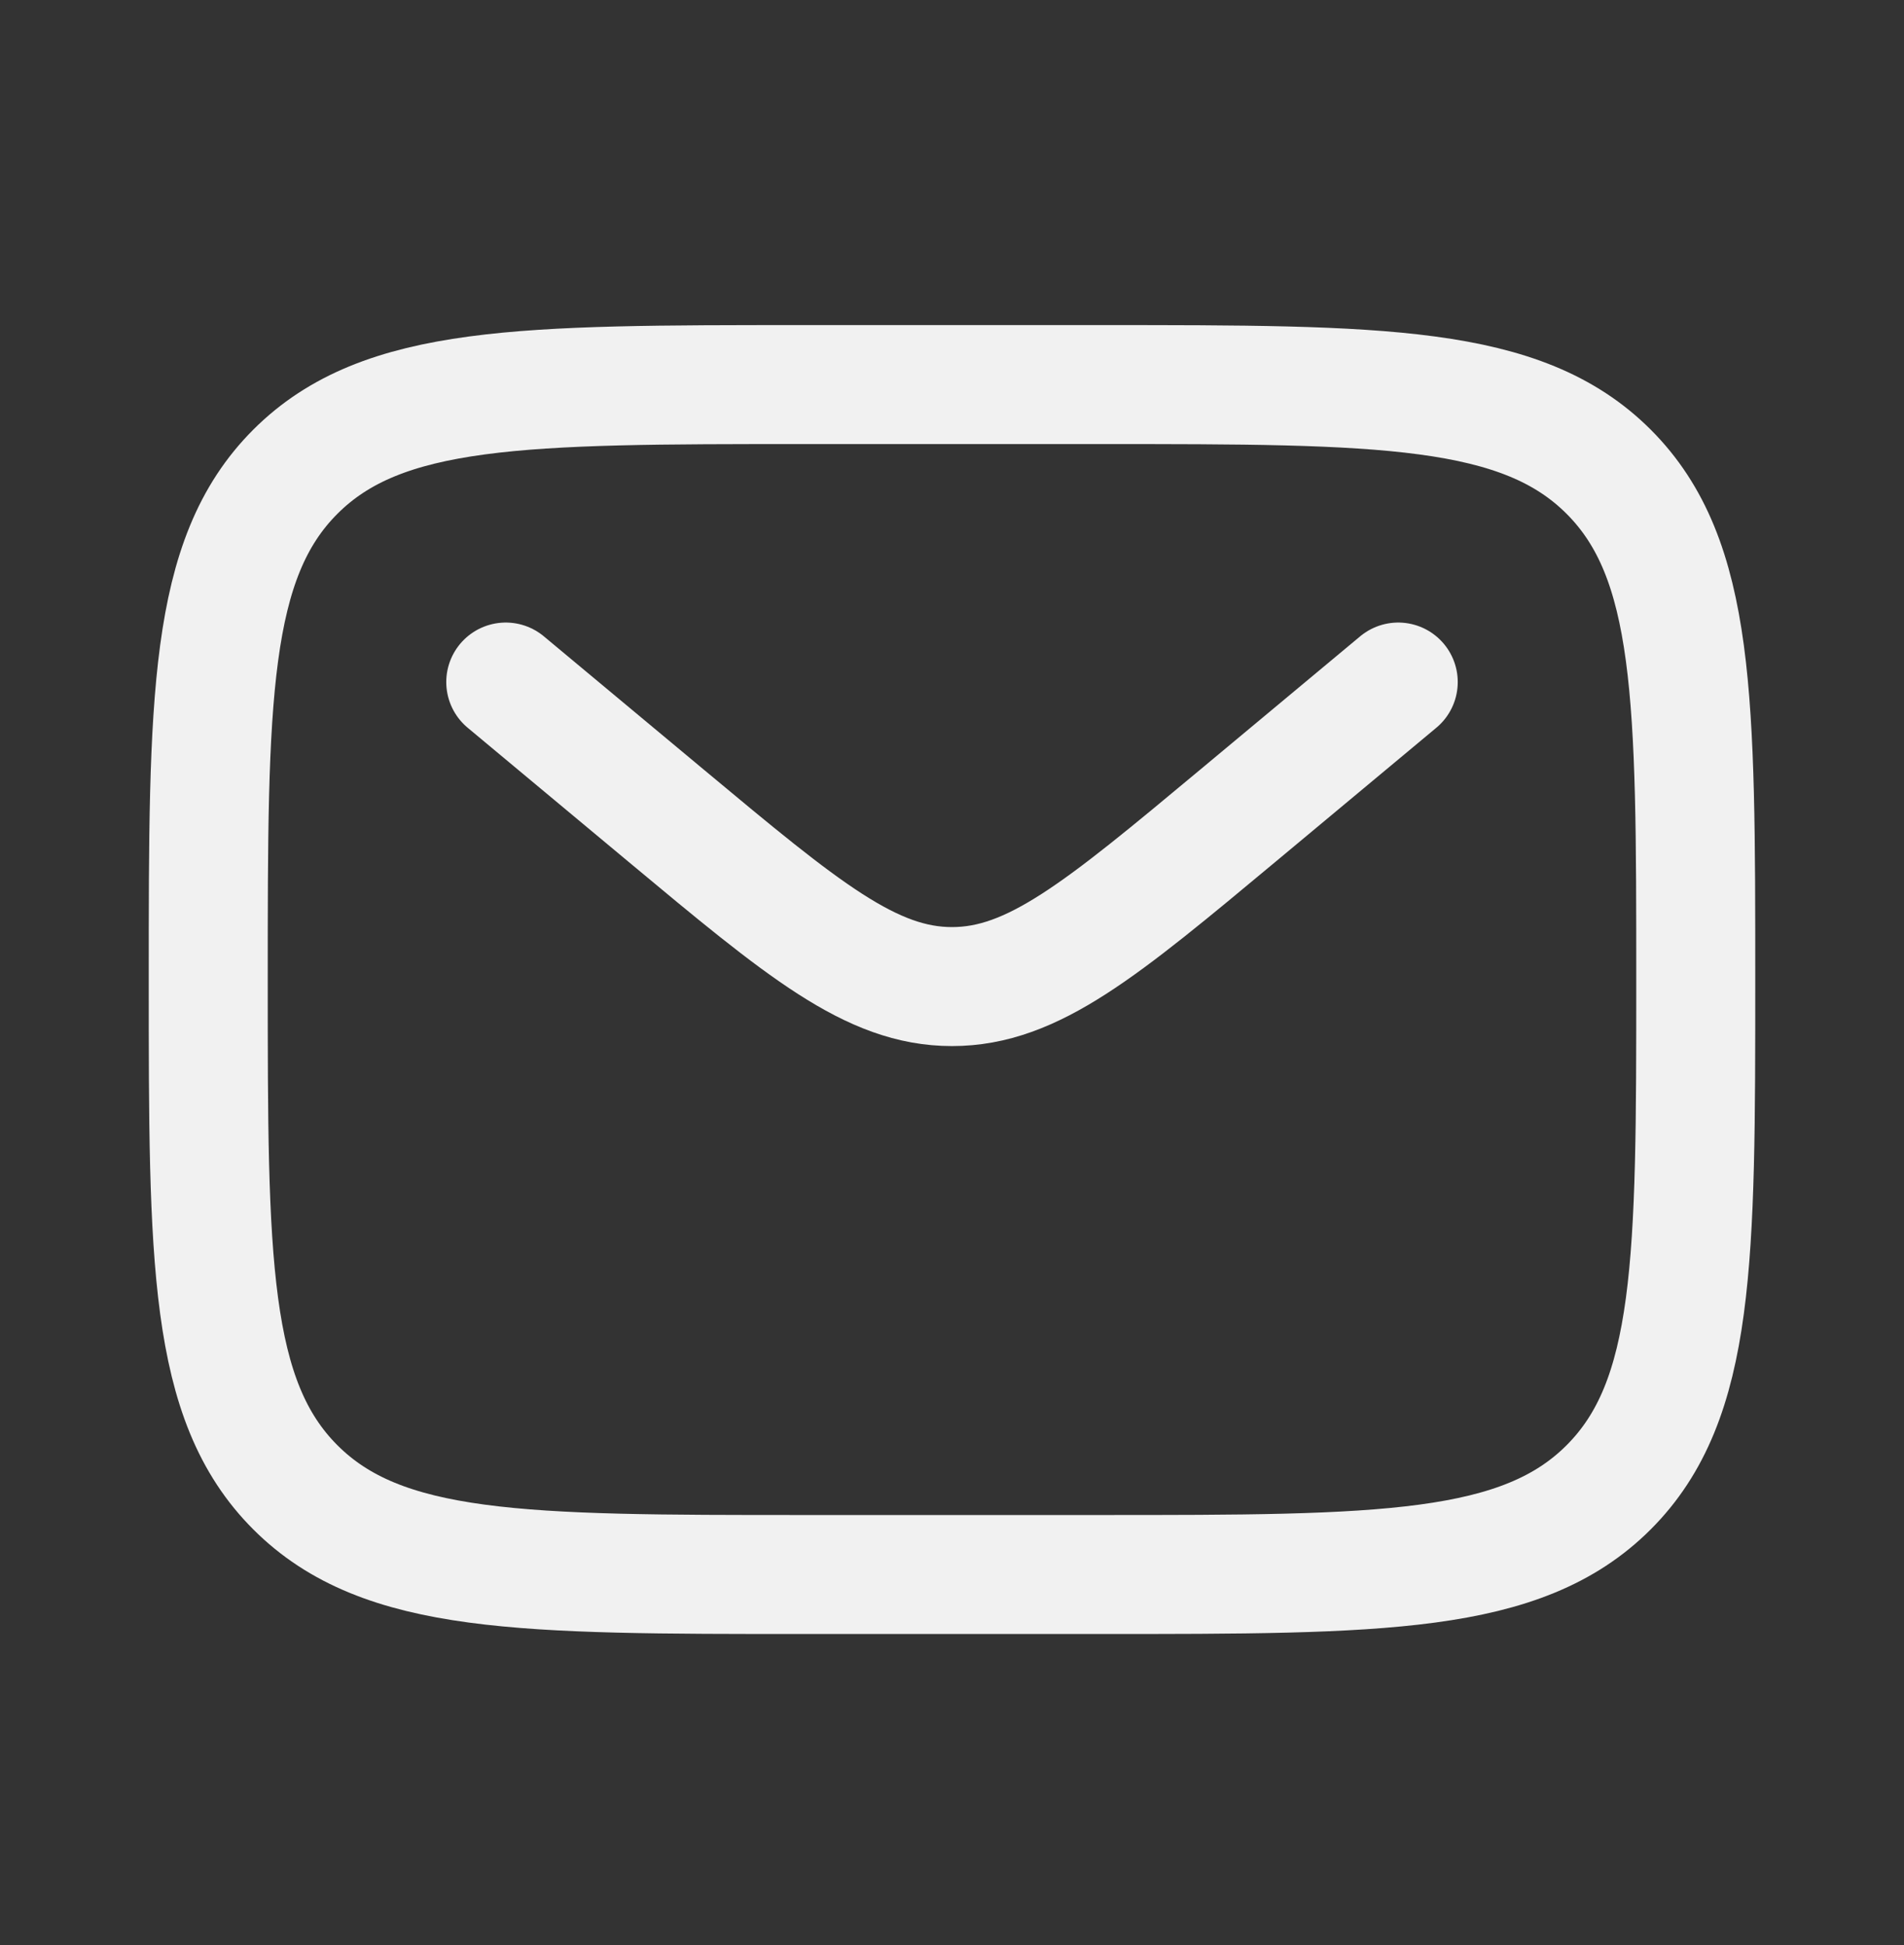
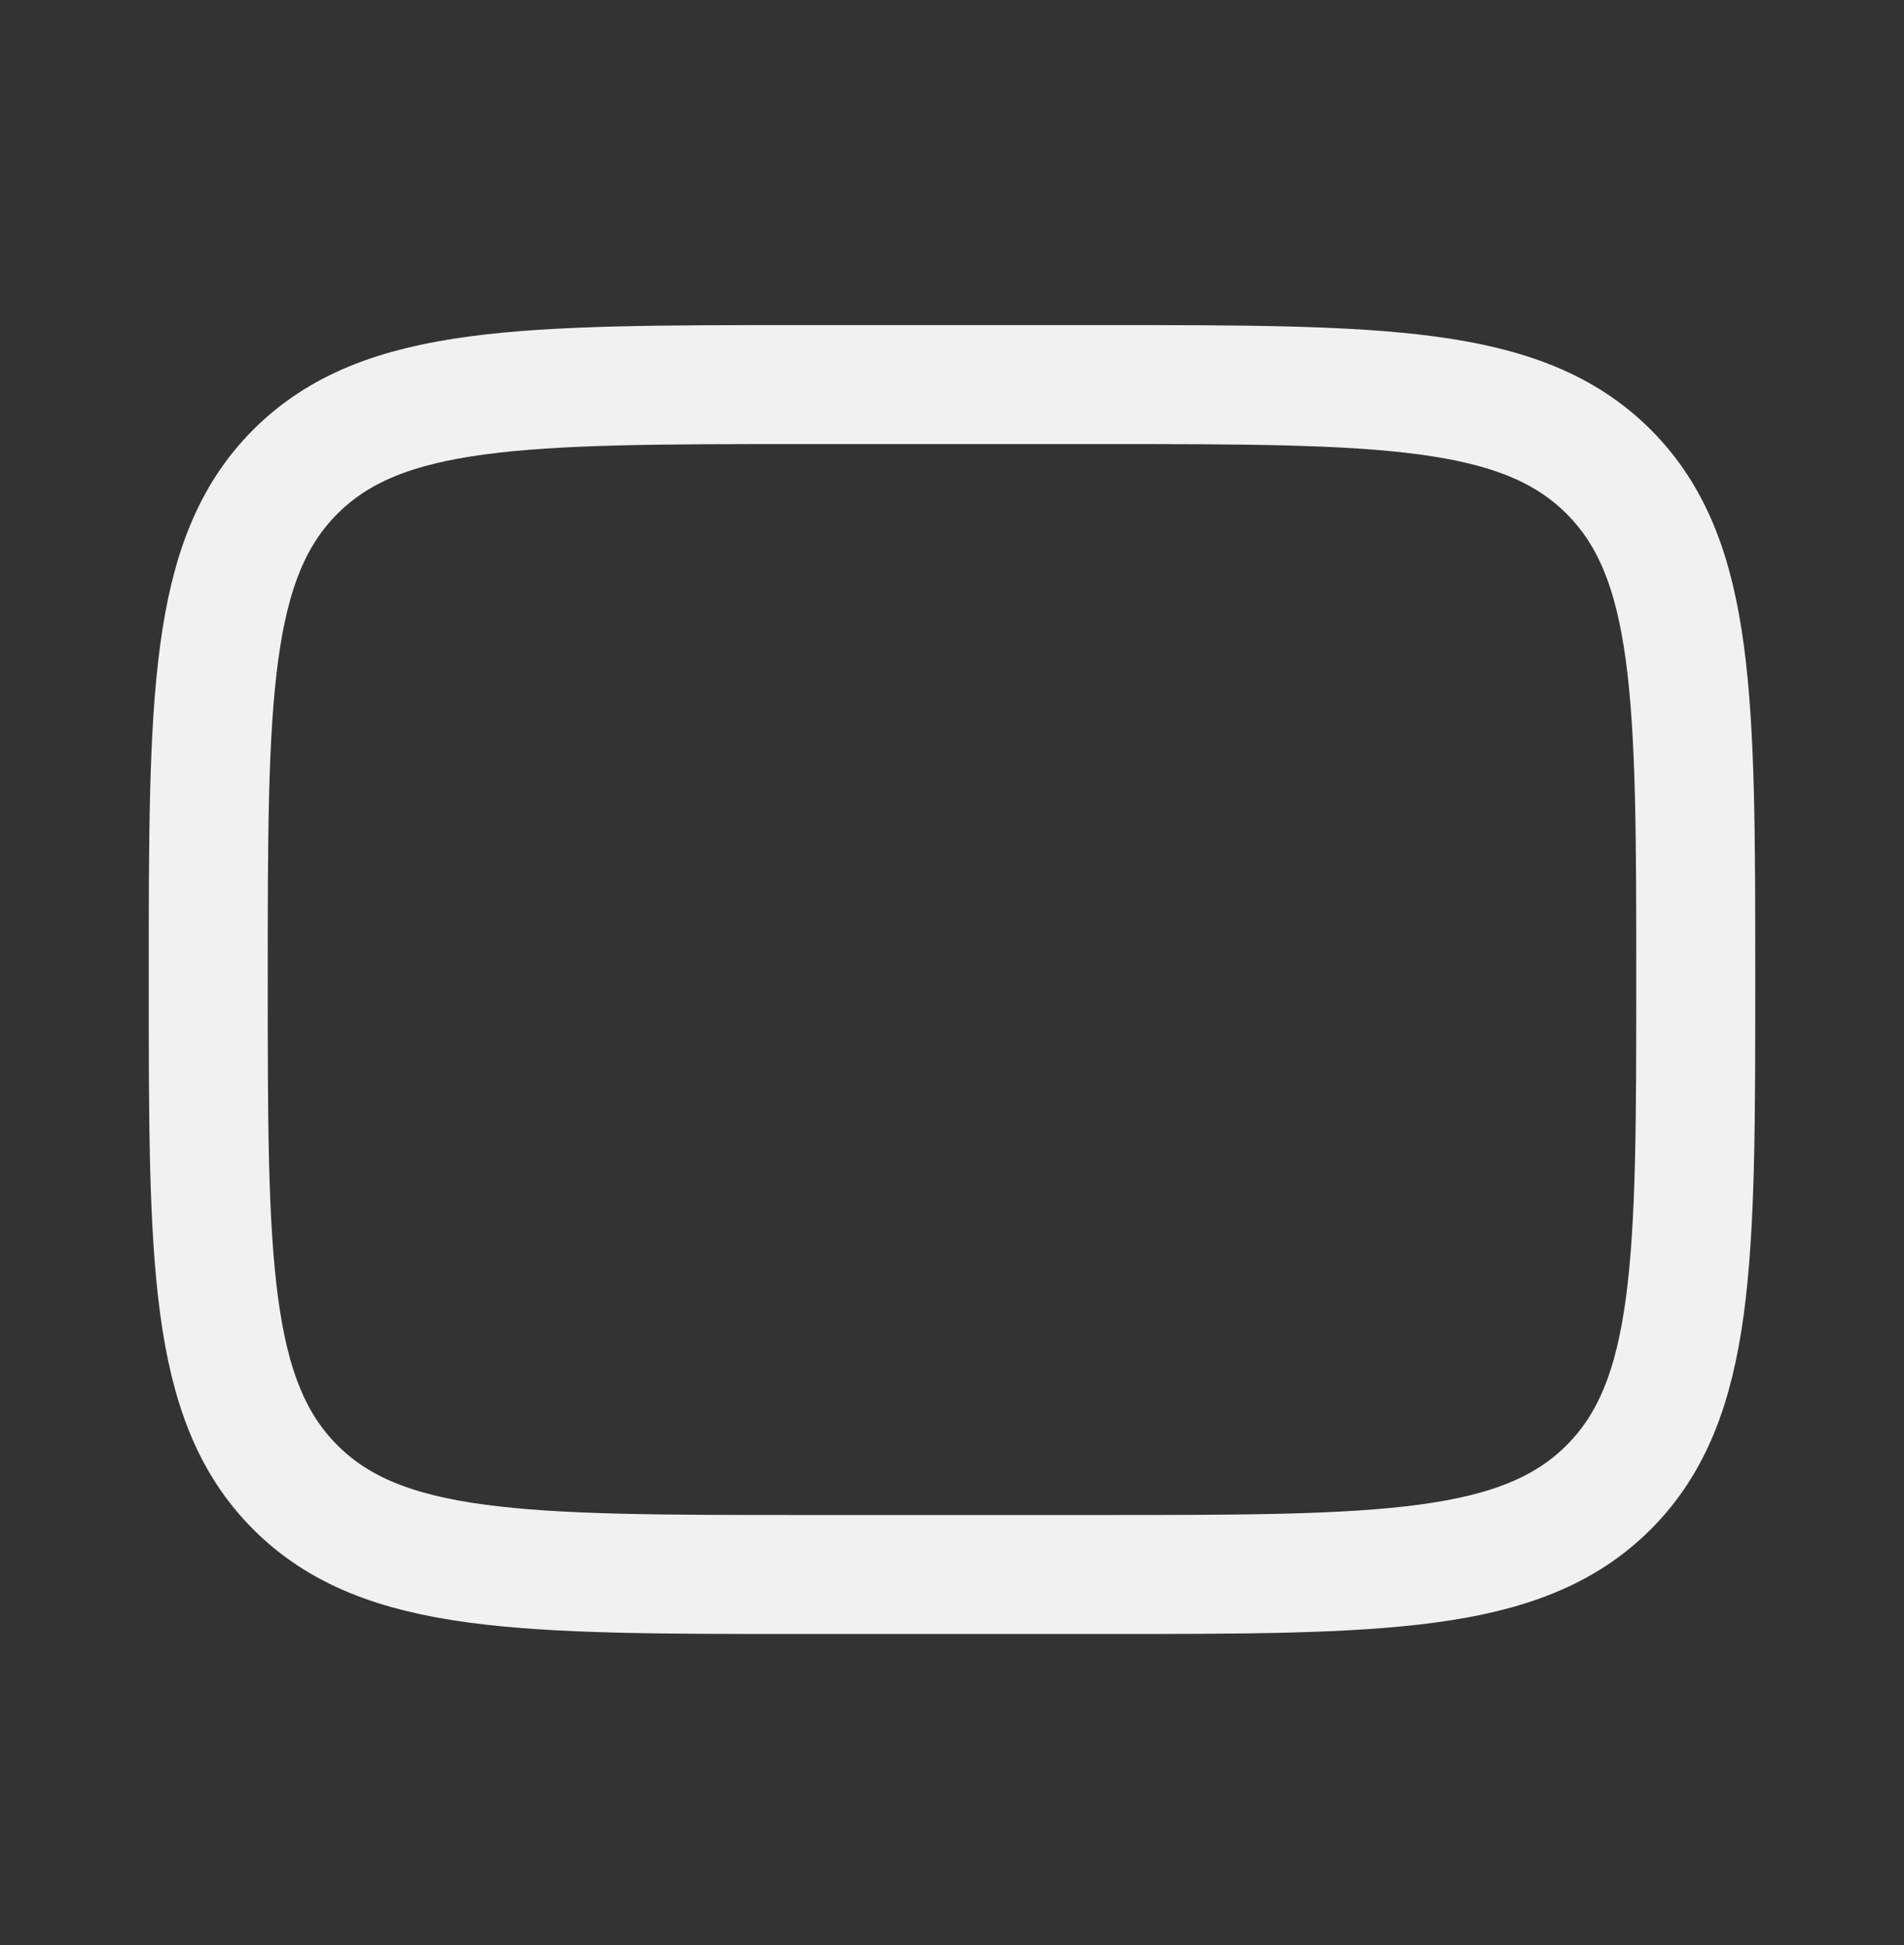
<svg xmlns="http://www.w3.org/2000/svg" width="46" height="47" viewBox="0 0 46 47" fill="none">
  <rect x="0" y="0" width="46" height="47" fill="#333333" stroke="none" />
  <path d="M5.031 23.667C5.031 16.89 5.031 13.502 7.136 11.397C9.242 9.292 12.63 9.292 19.406 9.292H26.594C33.37 9.292 36.758 9.292 38.864 11.397C40.969 13.502 40.969 16.89 40.969 23.667C40.969 30.443 40.969 33.831 38.864 35.936C36.758 38.042 33.37 38.042 26.594 38.042H19.406C12.63 38.042 9.242 38.042 7.136 35.936C5.031 33.831 5.031 30.443 5.031 23.667Z" stroke="#F1F1F1" stroke-width="2.875" />
-   <path d="M12.219 16.479L16.098 19.712C19.398 22.462 21.048 23.837 23 23.837C24.952 23.837 26.602 22.462 29.902 19.712L33.781 16.479" stroke="#F1F1F1" stroke-width="2.875" stroke-linecap="round" />
</svg>